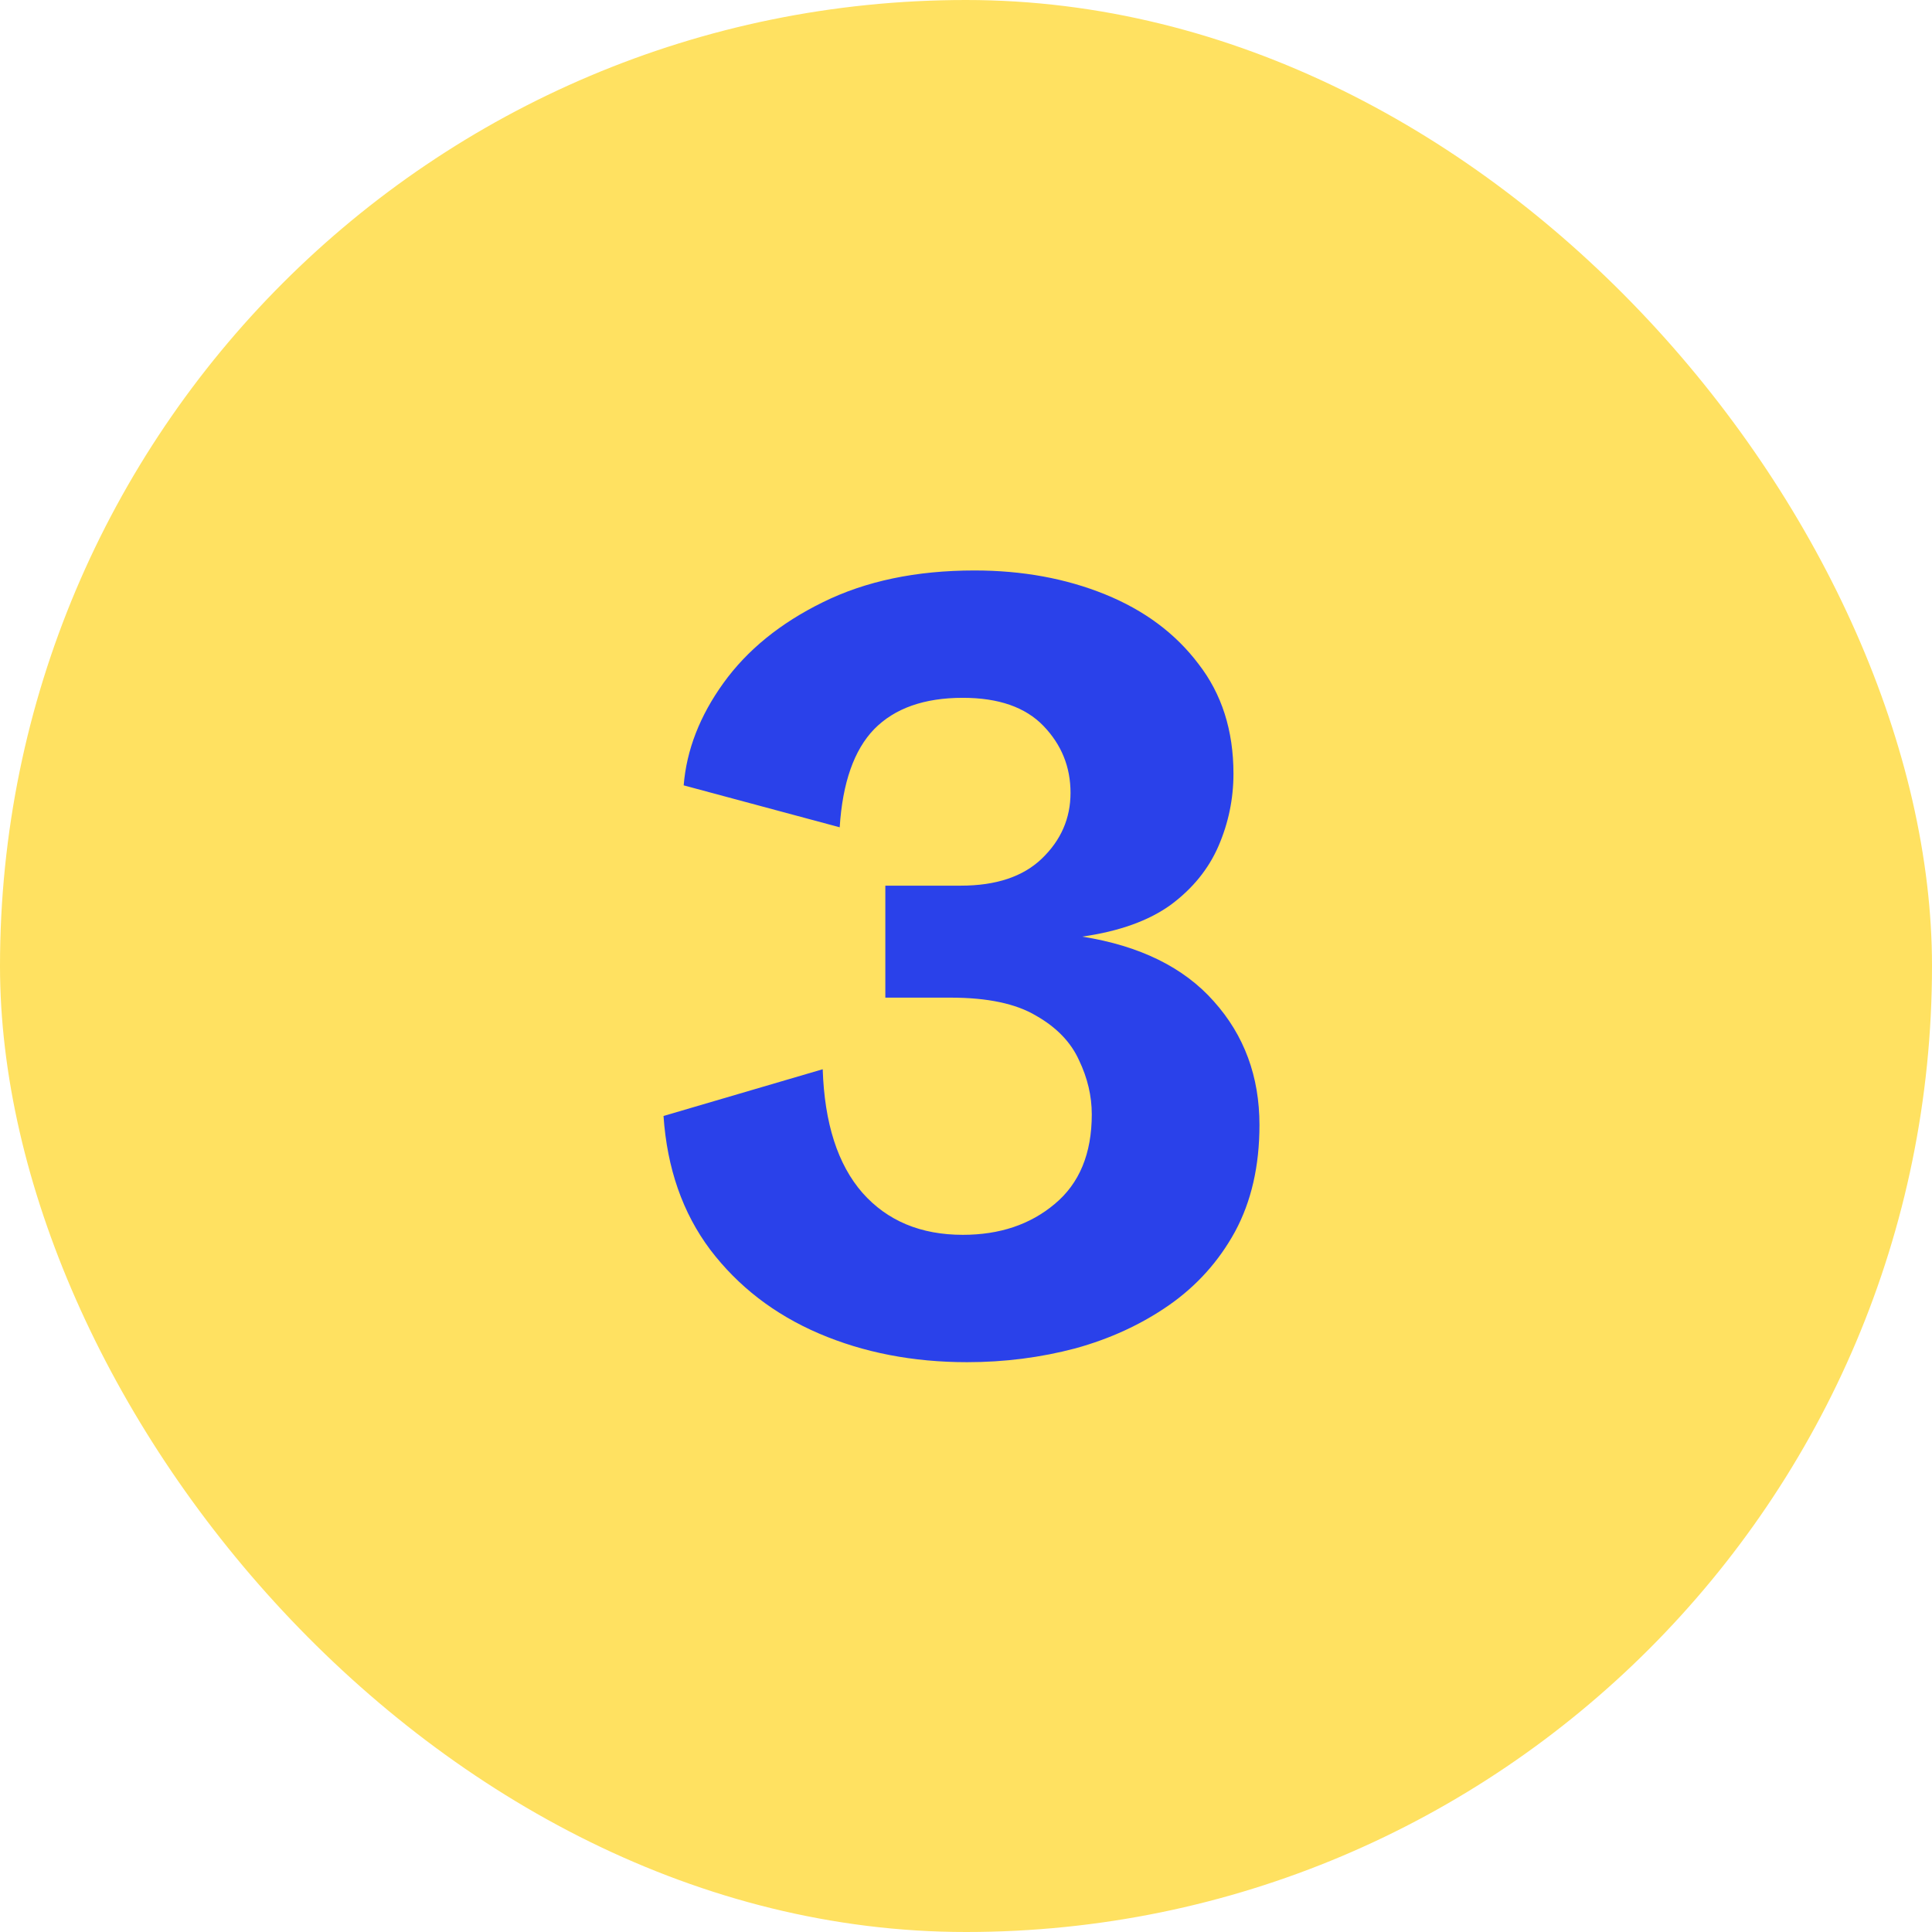
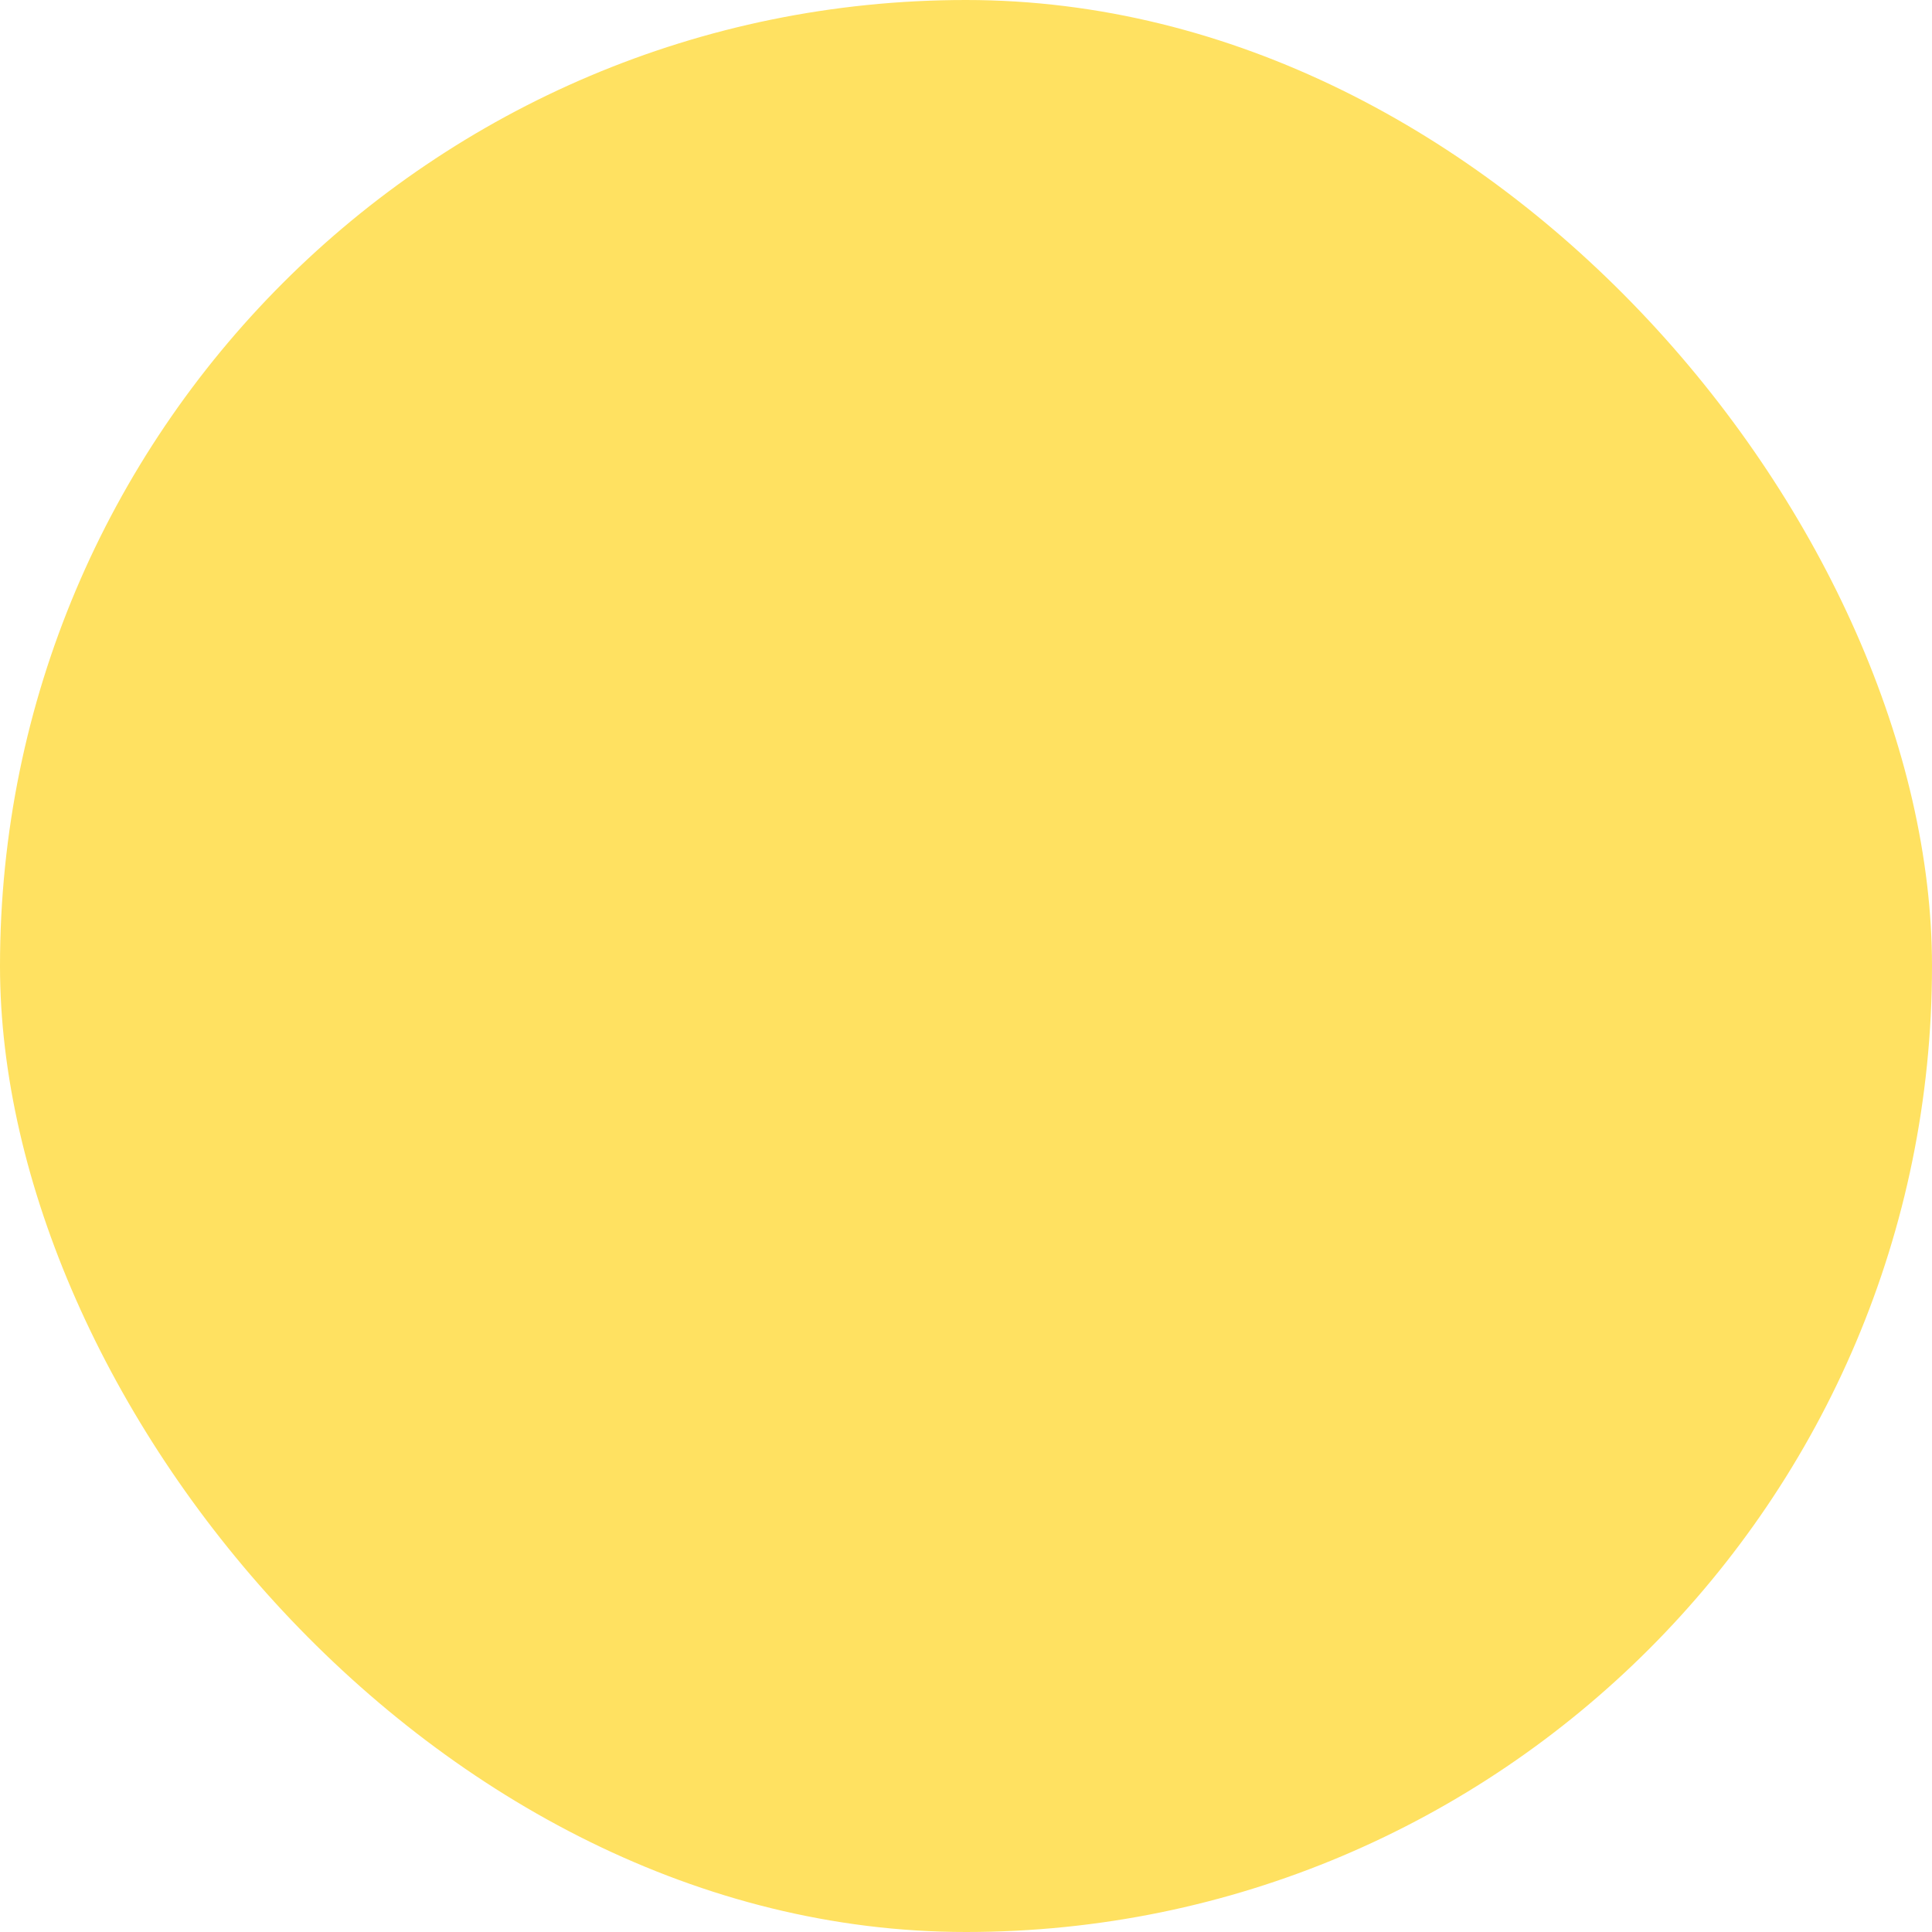
<svg xmlns="http://www.w3.org/2000/svg" width="48" height="48" viewBox="0 0 48 48" fill="none">
  <rect width="48" height="48" rx="24" fill="#FFE161" />
-   <path d="M24.026 33.843C22.682 33.843 21.456 33.605 20.348 33.131C19.241 32.656 18.34 31.962 17.645 31.048C16.96 30.134 16.573 29.026 16.485 27.726L20.44 26.565C20.484 27.91 20.814 28.934 21.429 29.637C22.044 30.331 22.875 30.679 23.921 30.679C24.835 30.679 25.595 30.424 26.202 29.914C26.817 29.404 27.125 28.662 27.125 27.686C27.125 27.229 27.019 26.781 26.808 26.341C26.606 25.893 26.25 25.524 25.74 25.234C25.239 24.935 24.532 24.786 23.618 24.786H21.996V22.004H23.868C24.747 22.004 25.419 21.78 25.885 21.331C26.36 20.875 26.597 20.33 26.597 19.697C26.597 19.055 26.373 18.502 25.925 18.036C25.477 17.57 24.809 17.337 23.921 17.337C22.963 17.337 22.229 17.596 21.719 18.115C21.218 18.633 20.933 19.446 20.862 20.554L16.986 19.512C17.057 18.633 17.386 17.785 17.975 16.968C18.564 16.15 19.386 15.482 20.44 14.964C21.504 14.437 22.761 14.173 24.211 14.173C25.398 14.173 26.479 14.371 27.454 14.766C28.43 15.162 29.203 15.737 29.774 16.493C30.355 17.24 30.645 18.15 30.645 19.222C30.645 19.846 30.521 20.444 30.275 21.015C30.029 21.586 29.634 22.074 29.089 22.479C28.544 22.874 27.81 23.138 26.887 23.27C28.32 23.498 29.41 24.034 30.157 24.878C30.913 25.722 31.291 26.746 31.291 27.95C31.291 28.969 31.088 29.852 30.684 30.6C30.28 31.338 29.73 31.949 29.036 32.432C28.351 32.907 27.577 33.263 26.716 33.5C25.855 33.728 24.958 33.843 24.026 33.843Z" fill="#2A41EA" />
</svg>